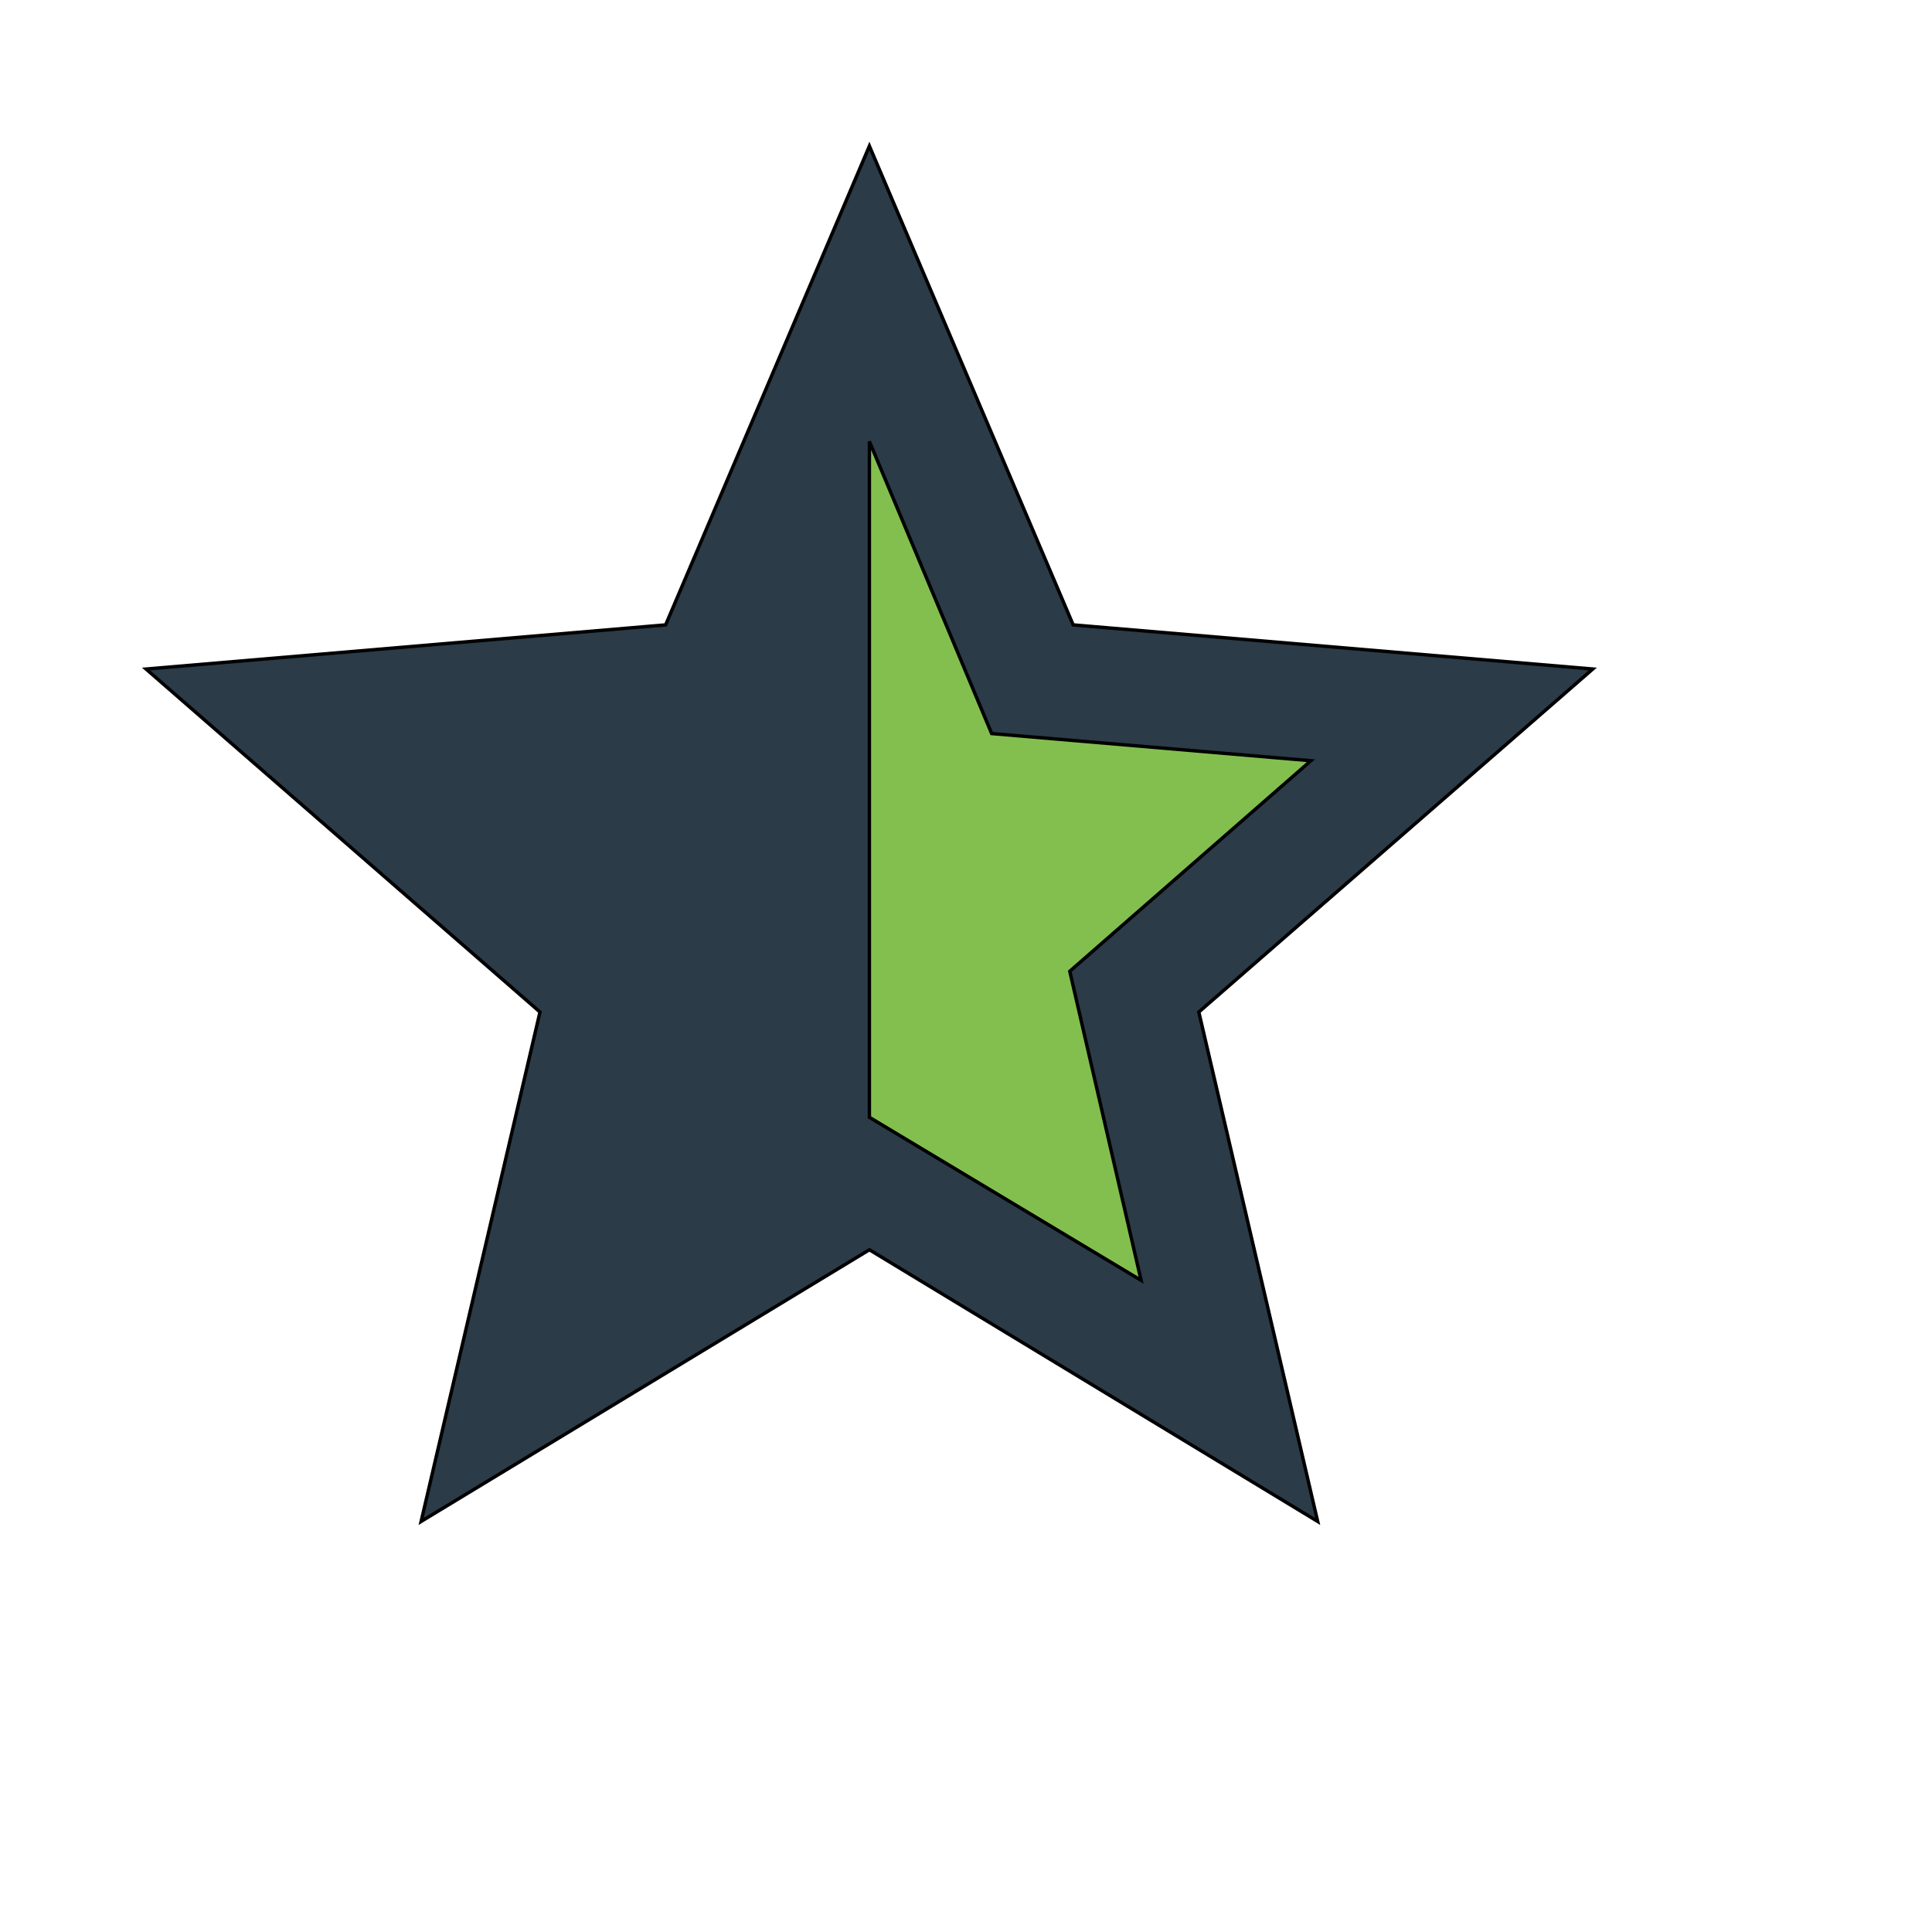
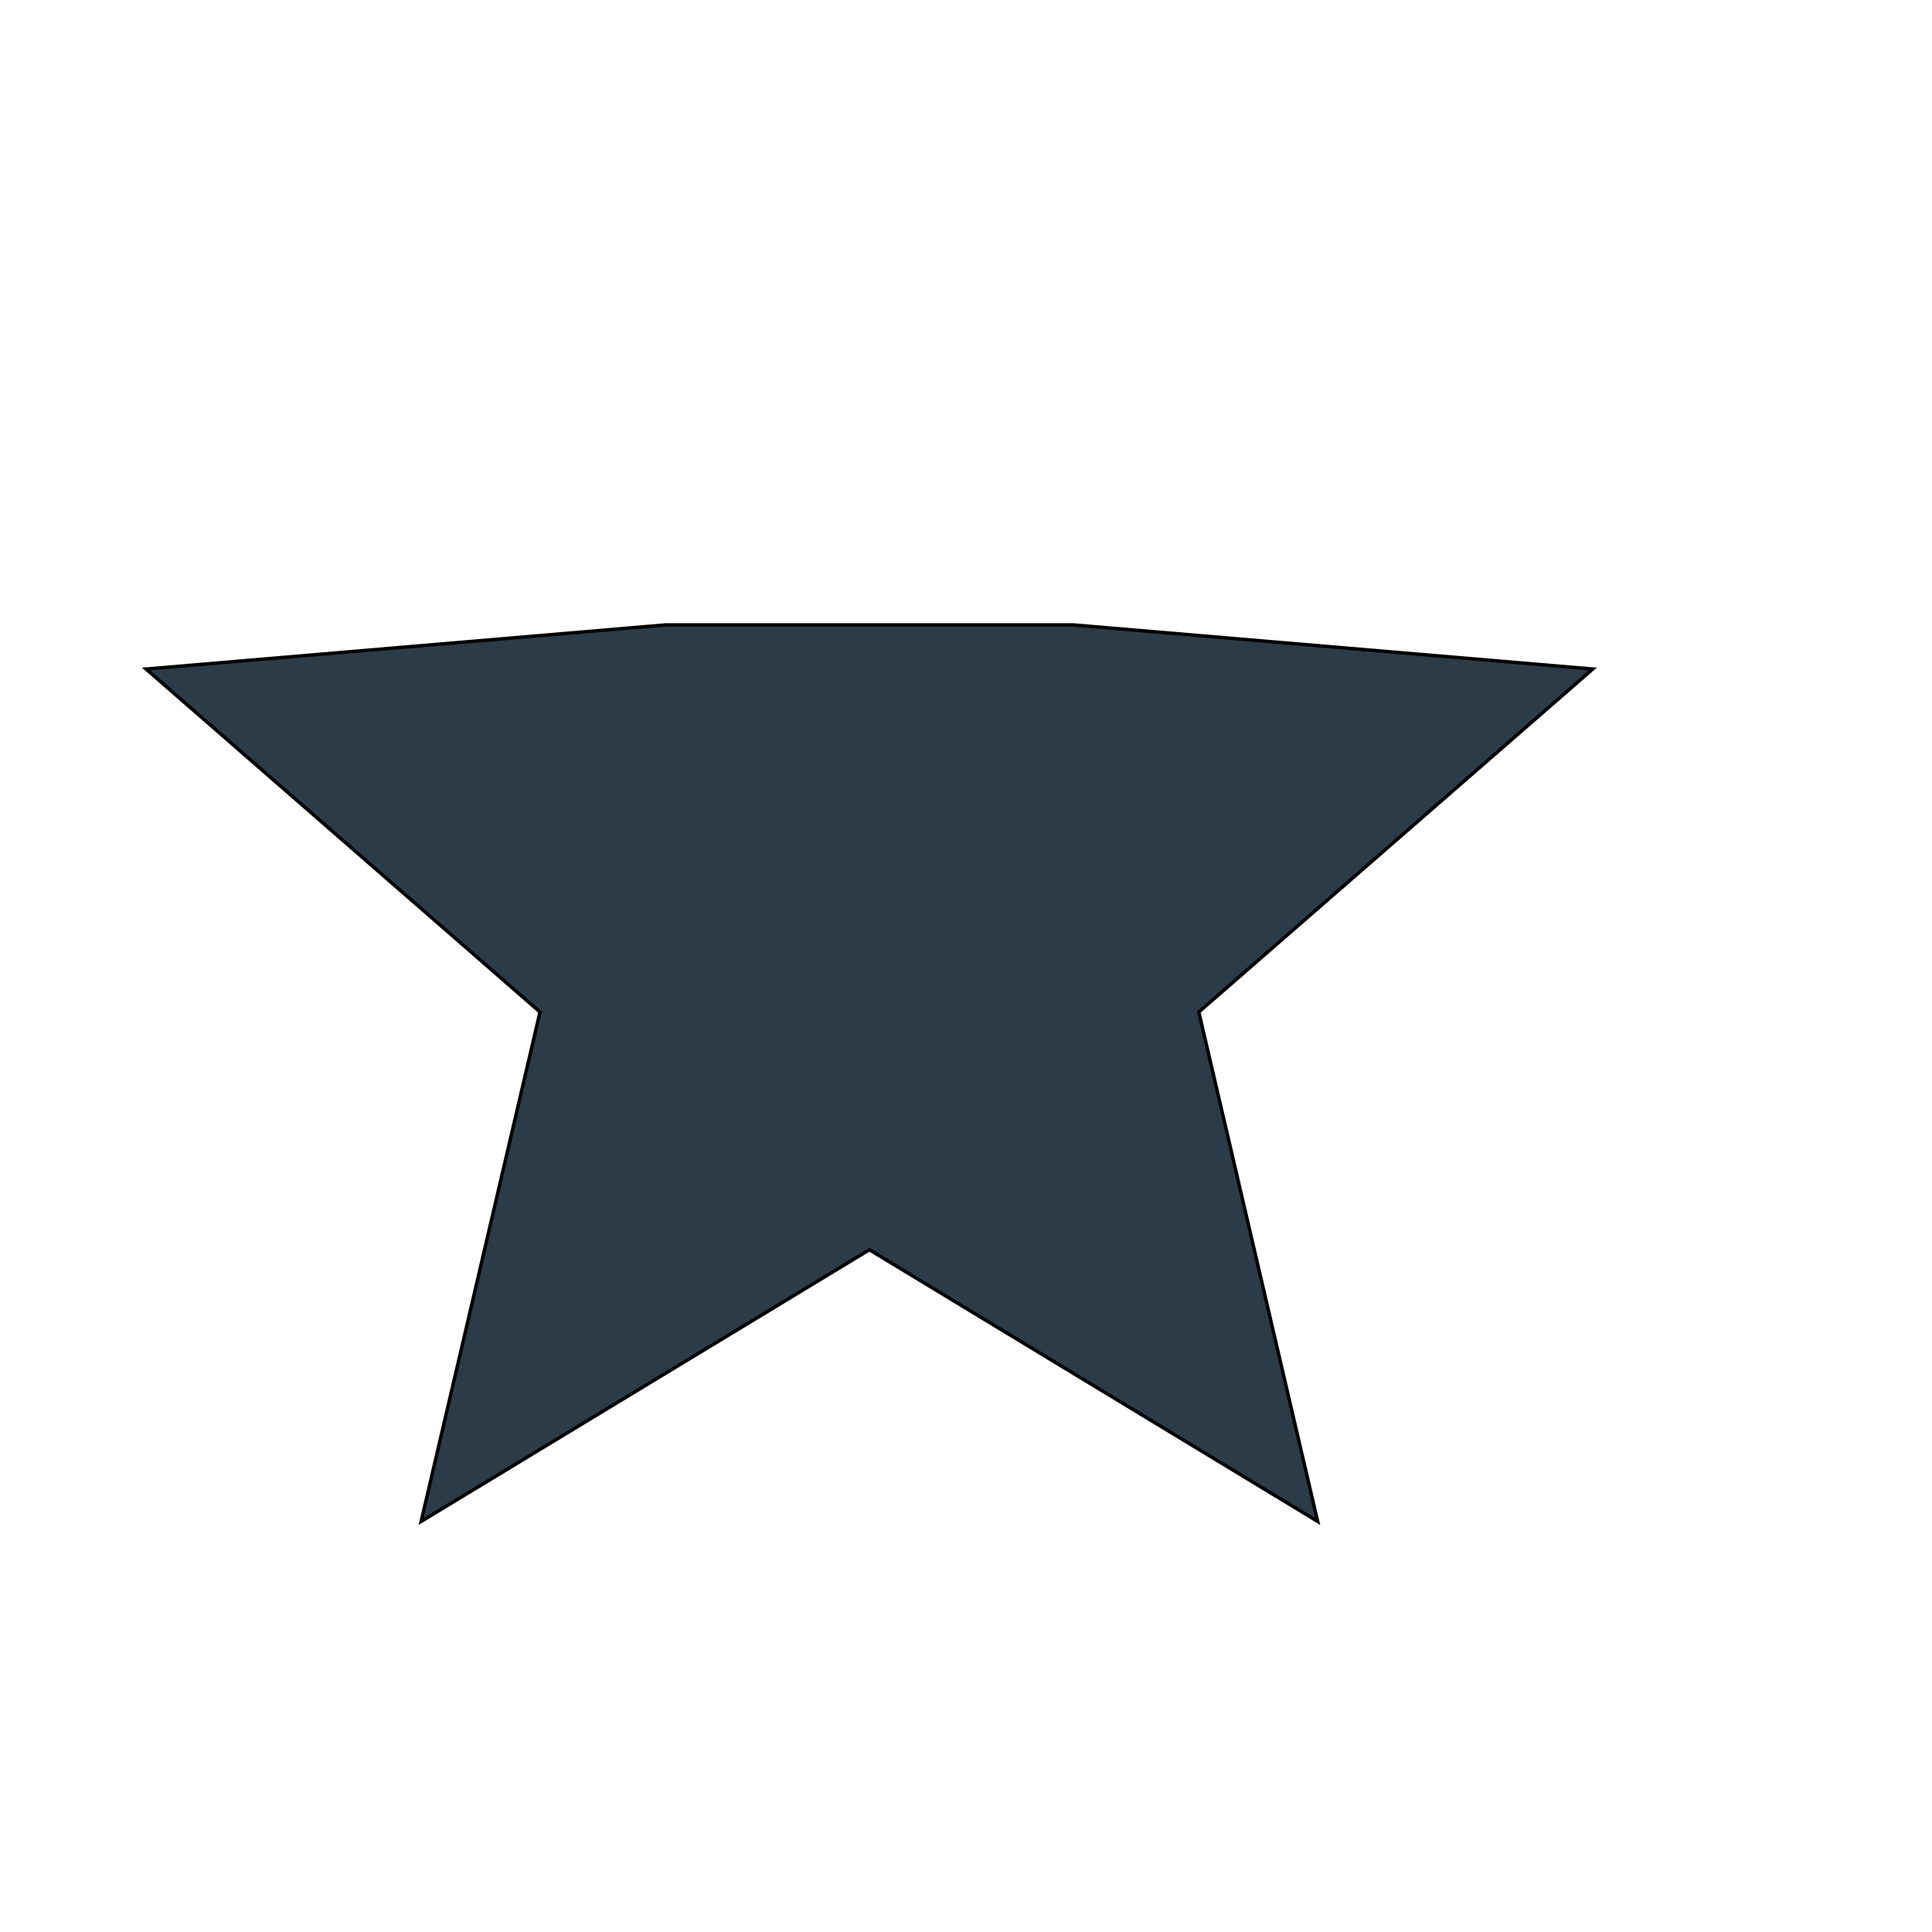
<svg xmlns="http://www.w3.org/2000/svg" id="th_wav_star-half" width="100%" height="100%" version="1.1" preserveAspectRatio="xMidYMin slice" data-uid="wav_star-half" data-keyword="wav_star-half" viewBox="0 0 512 512" transform="matrix(0.9,0,0,0.9,0,0)" data-colors="[&quot;#2b3b47&quot;,&quot;#2b3b47&quot;,&quot;#83bf4f&quot;]">
  <defs id="SvgjsDefs19893" fill="#2b3b47" />
-   <path id="th_wav_star-half_0" d="M469 197L316 184L256 43L196 184L43 197L159 298L124 448L256 368L388 448L353 298L469 197Z " fill-rule="evenodd" fill="#2b3b47" stroke-width="1" stroke="#000000" />
-   <path id="th_wav_star-half_1" d="M256 329L256 130L292 216L386 224L315 286L336 377L256 329Z " fill-rule="evenodd" fill="#83bf4f" stroke-width="1" stroke="#000000" />
+   <path id="th_wav_star-half_0" d="M469 197L316 184L196 184L43 197L159 298L124 448L256 368L388 448L353 298L469 197Z " fill-rule="evenodd" fill="#2b3b47" stroke-width="1" stroke="#000000" />
</svg>